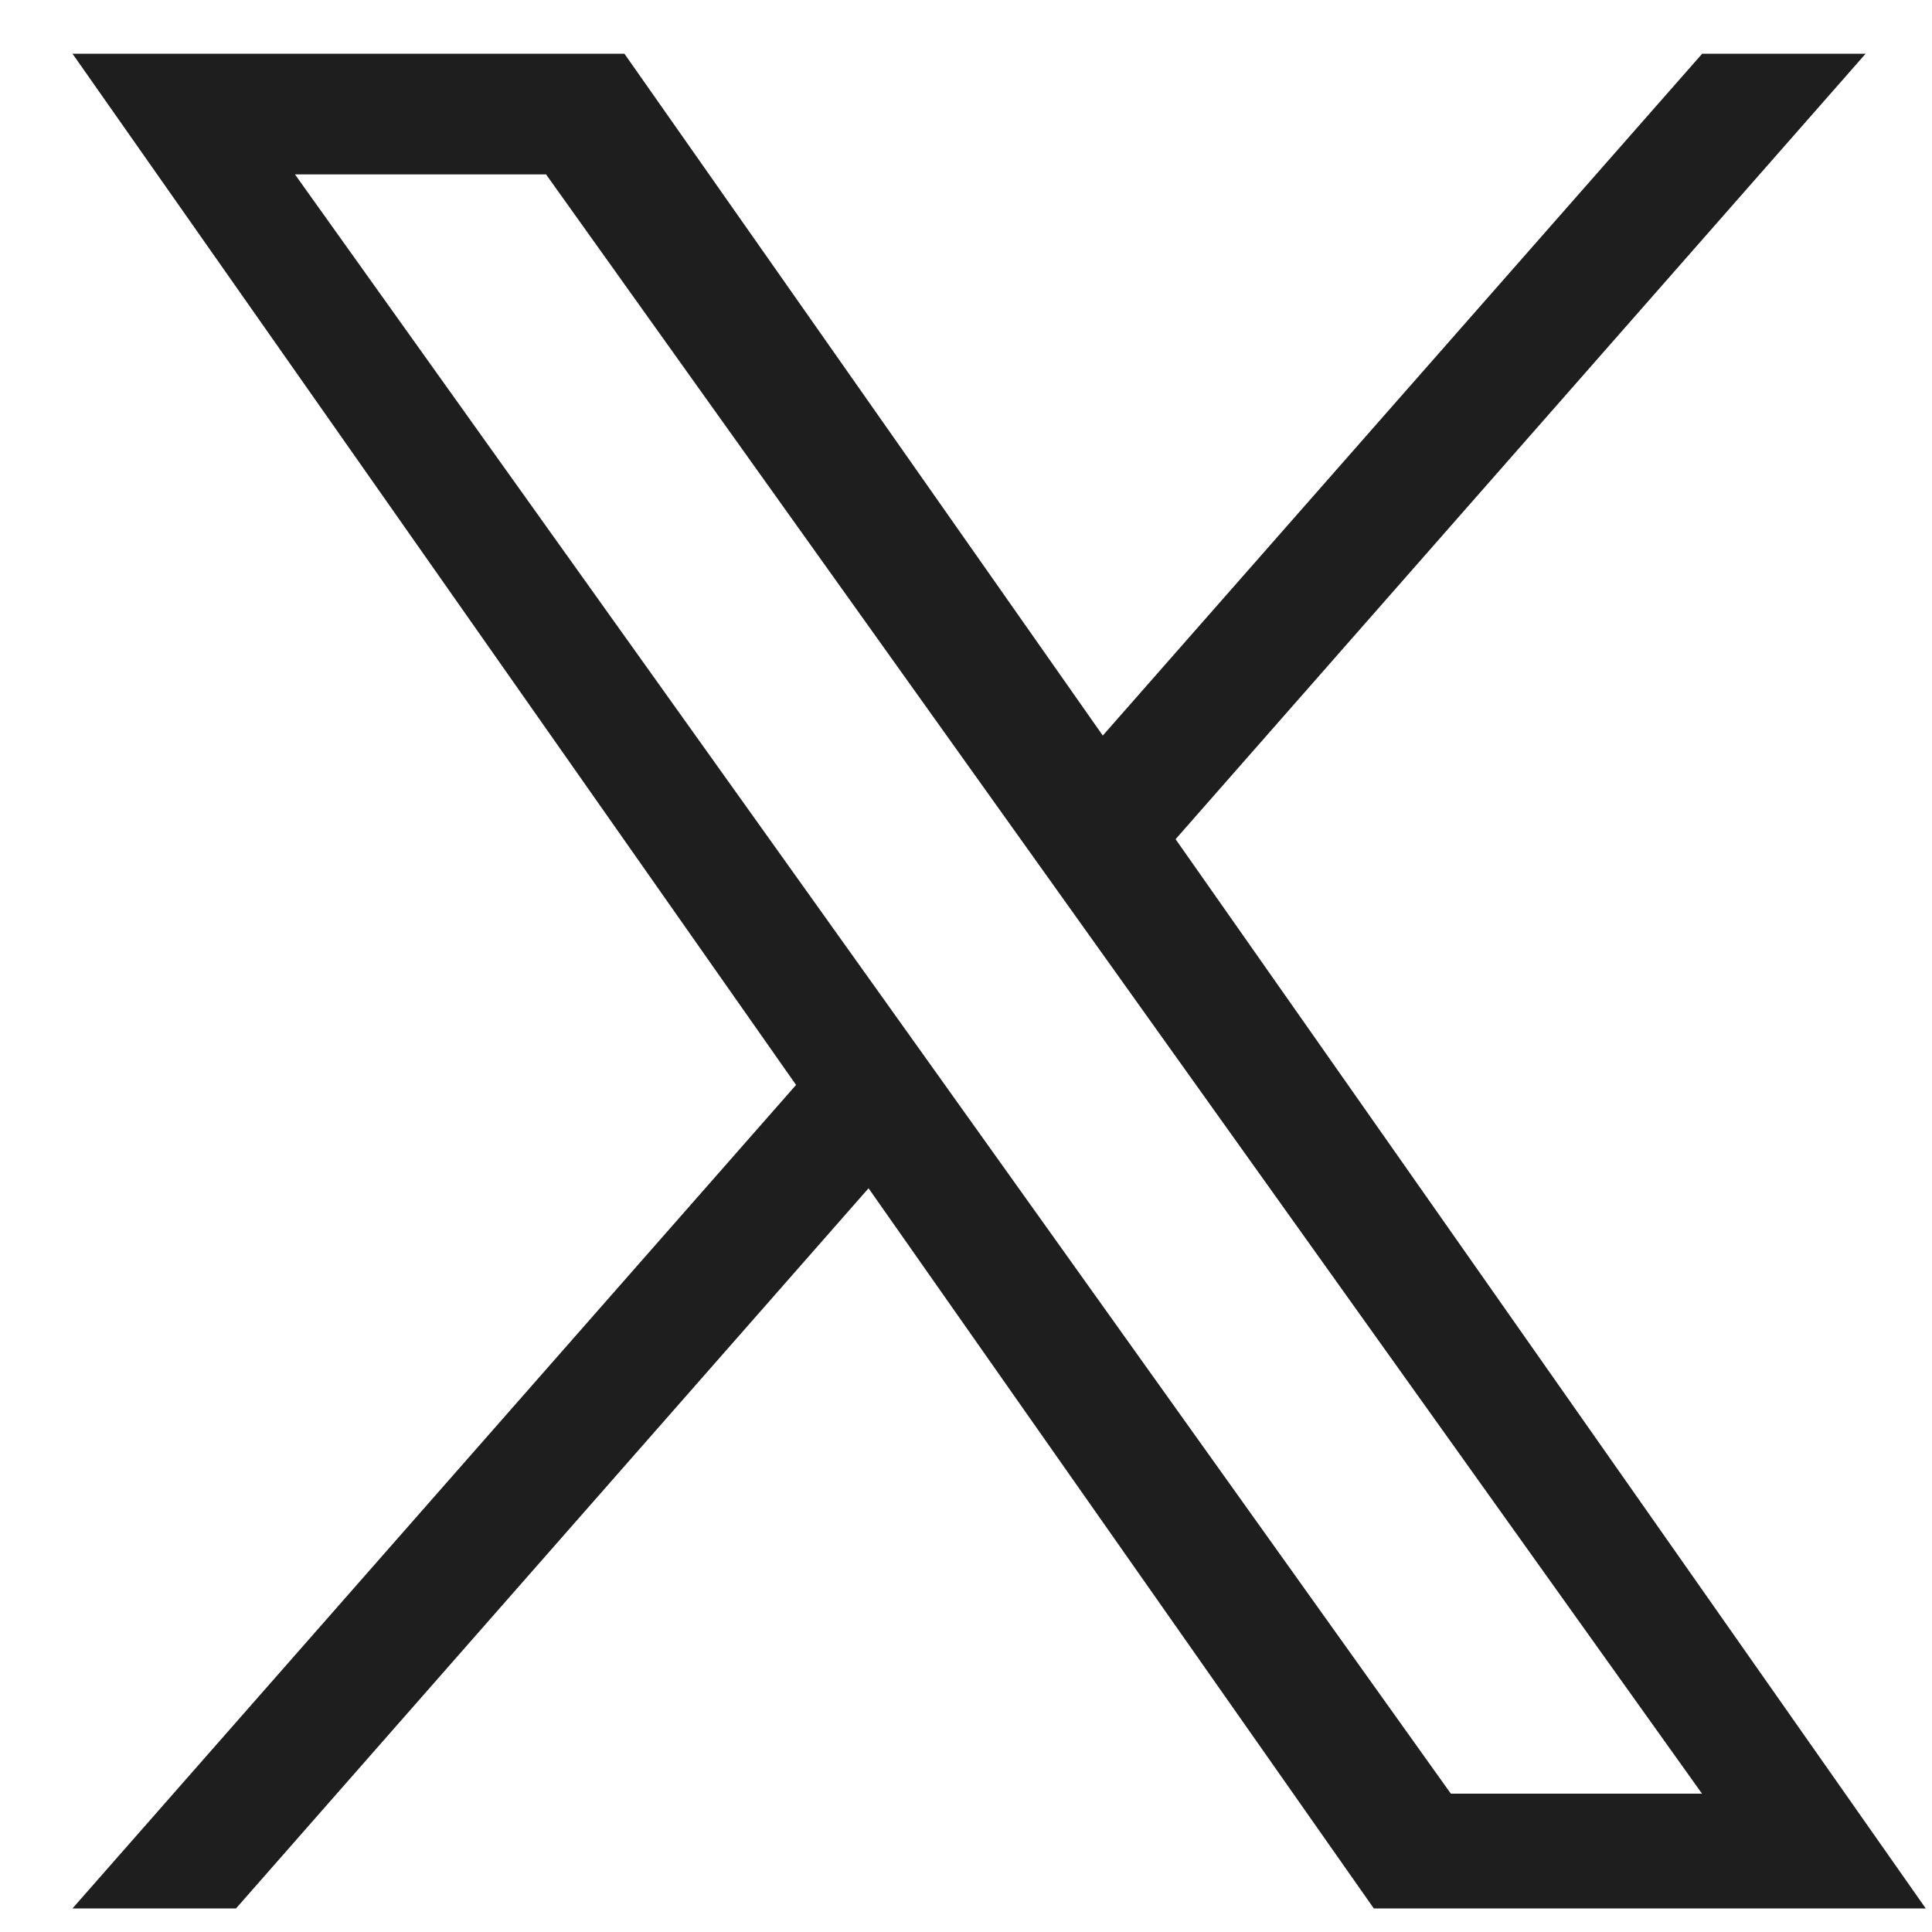
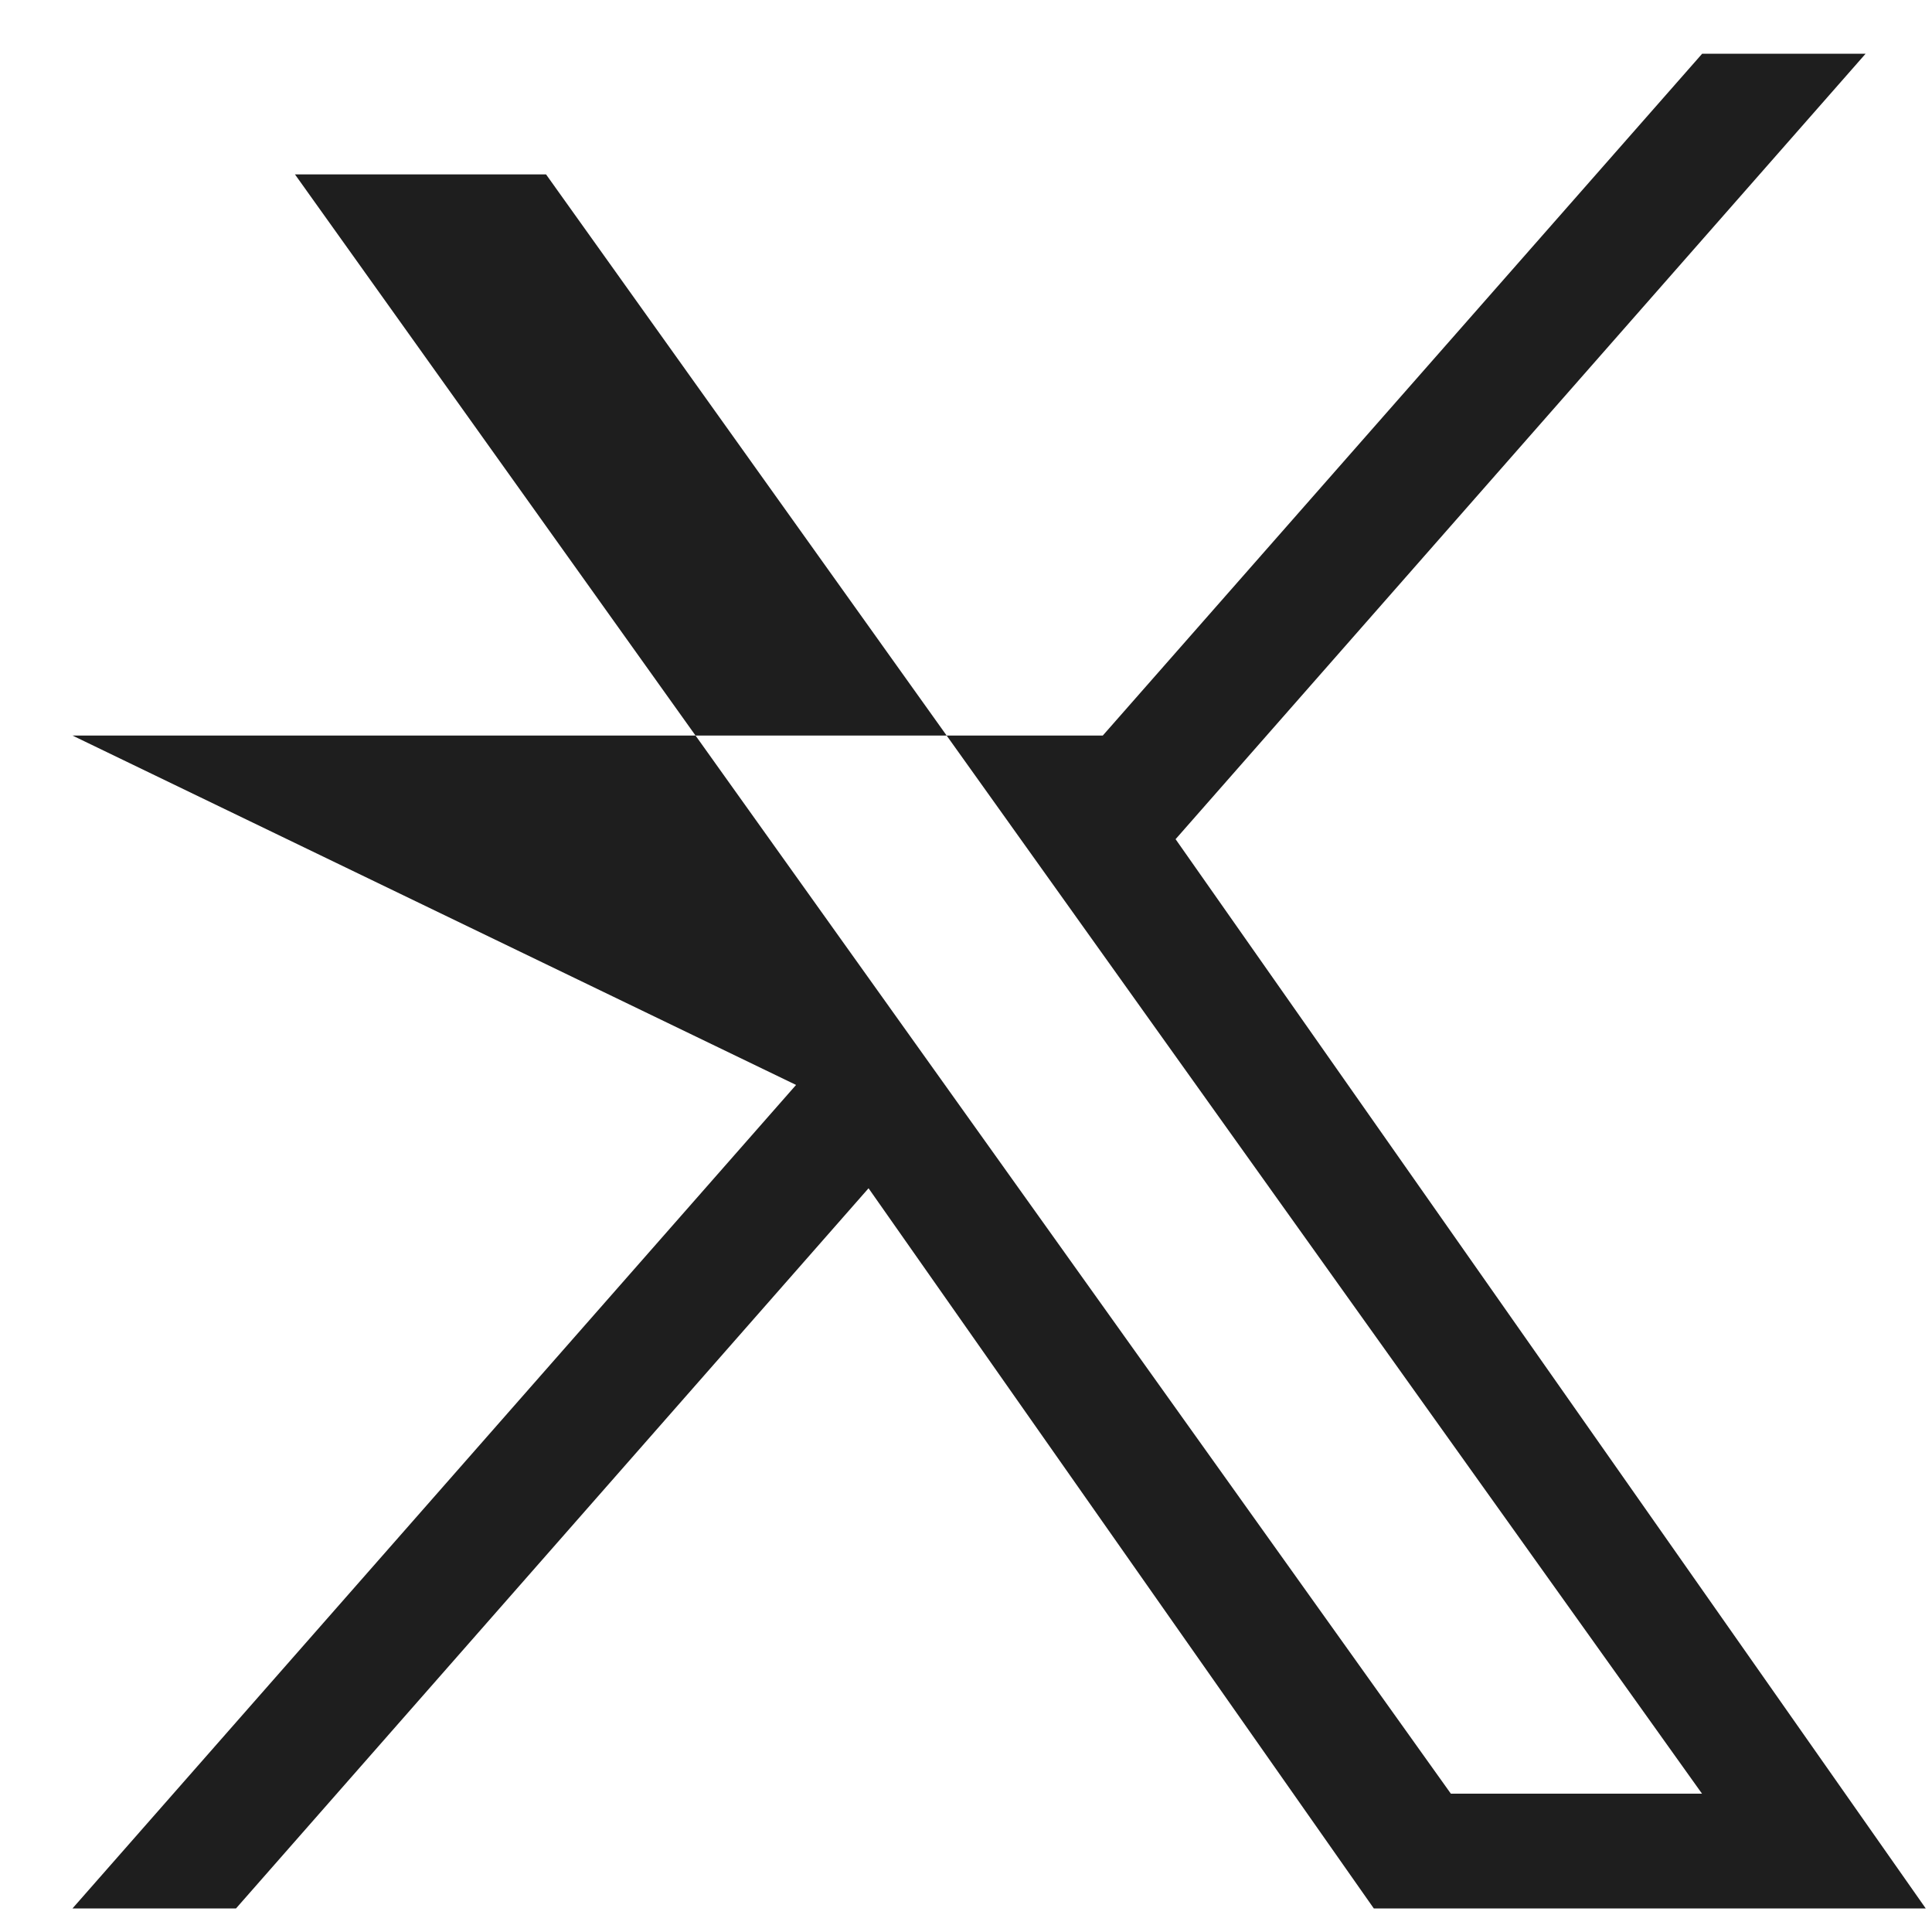
<svg xmlns="http://www.w3.org/2000/svg" width="25" height="25" viewBox="0 0 25 25" fill="none">
-   <path d="M15.212 10.859L24.141 0.695H22.026L14.27 9.518L8.08 0.695H0.938L10.301 14.039L0.938 24.695H3.054L11.239 15.376L17.777 24.695H24.919M3.817 2.257H7.066L22.024 23.21H18.774" fill="#1E1E1E" />
+   <path d="M15.212 10.859L24.141 0.695H22.026L14.27 9.518H0.938L10.301 14.039L0.938 24.695H3.054L11.239 15.376L17.777 24.695H24.919M3.817 2.257H7.066L22.024 23.21H18.774" fill="#1E1E1E" />
</svg>